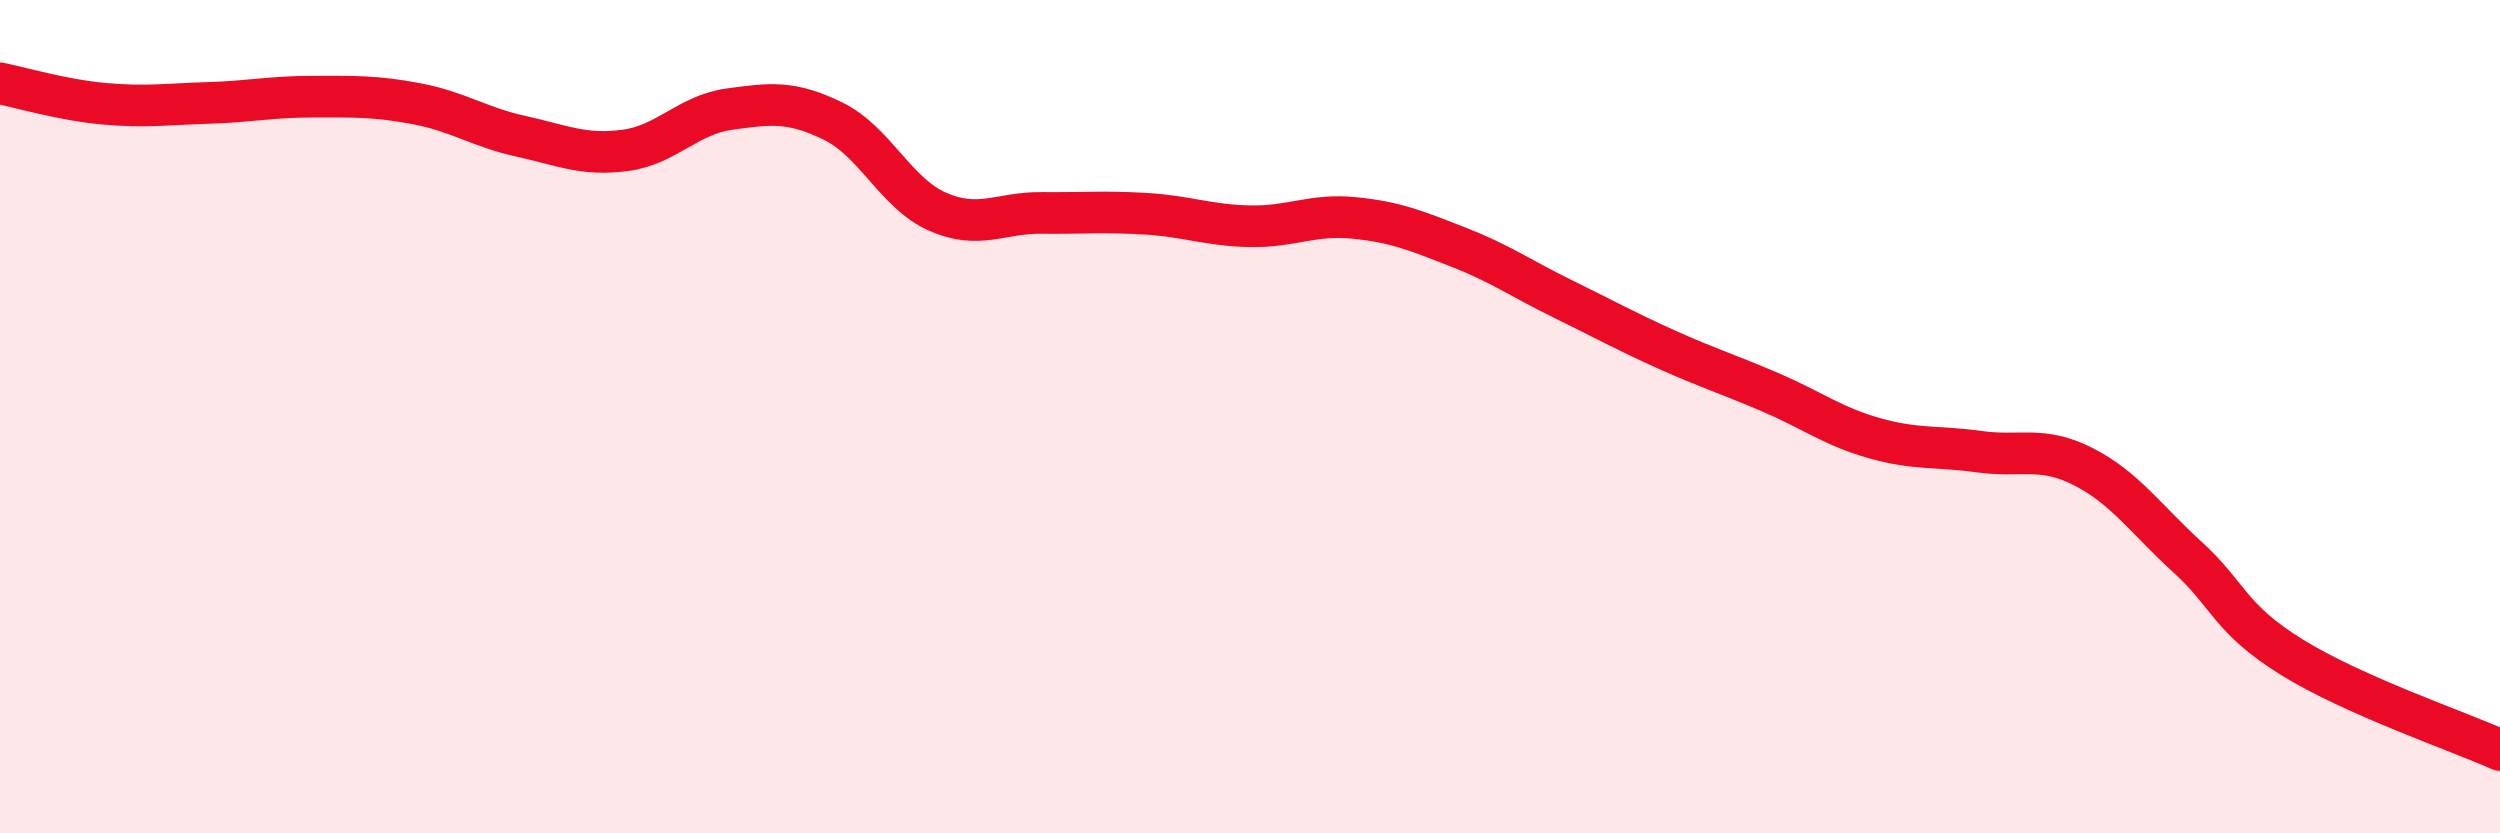
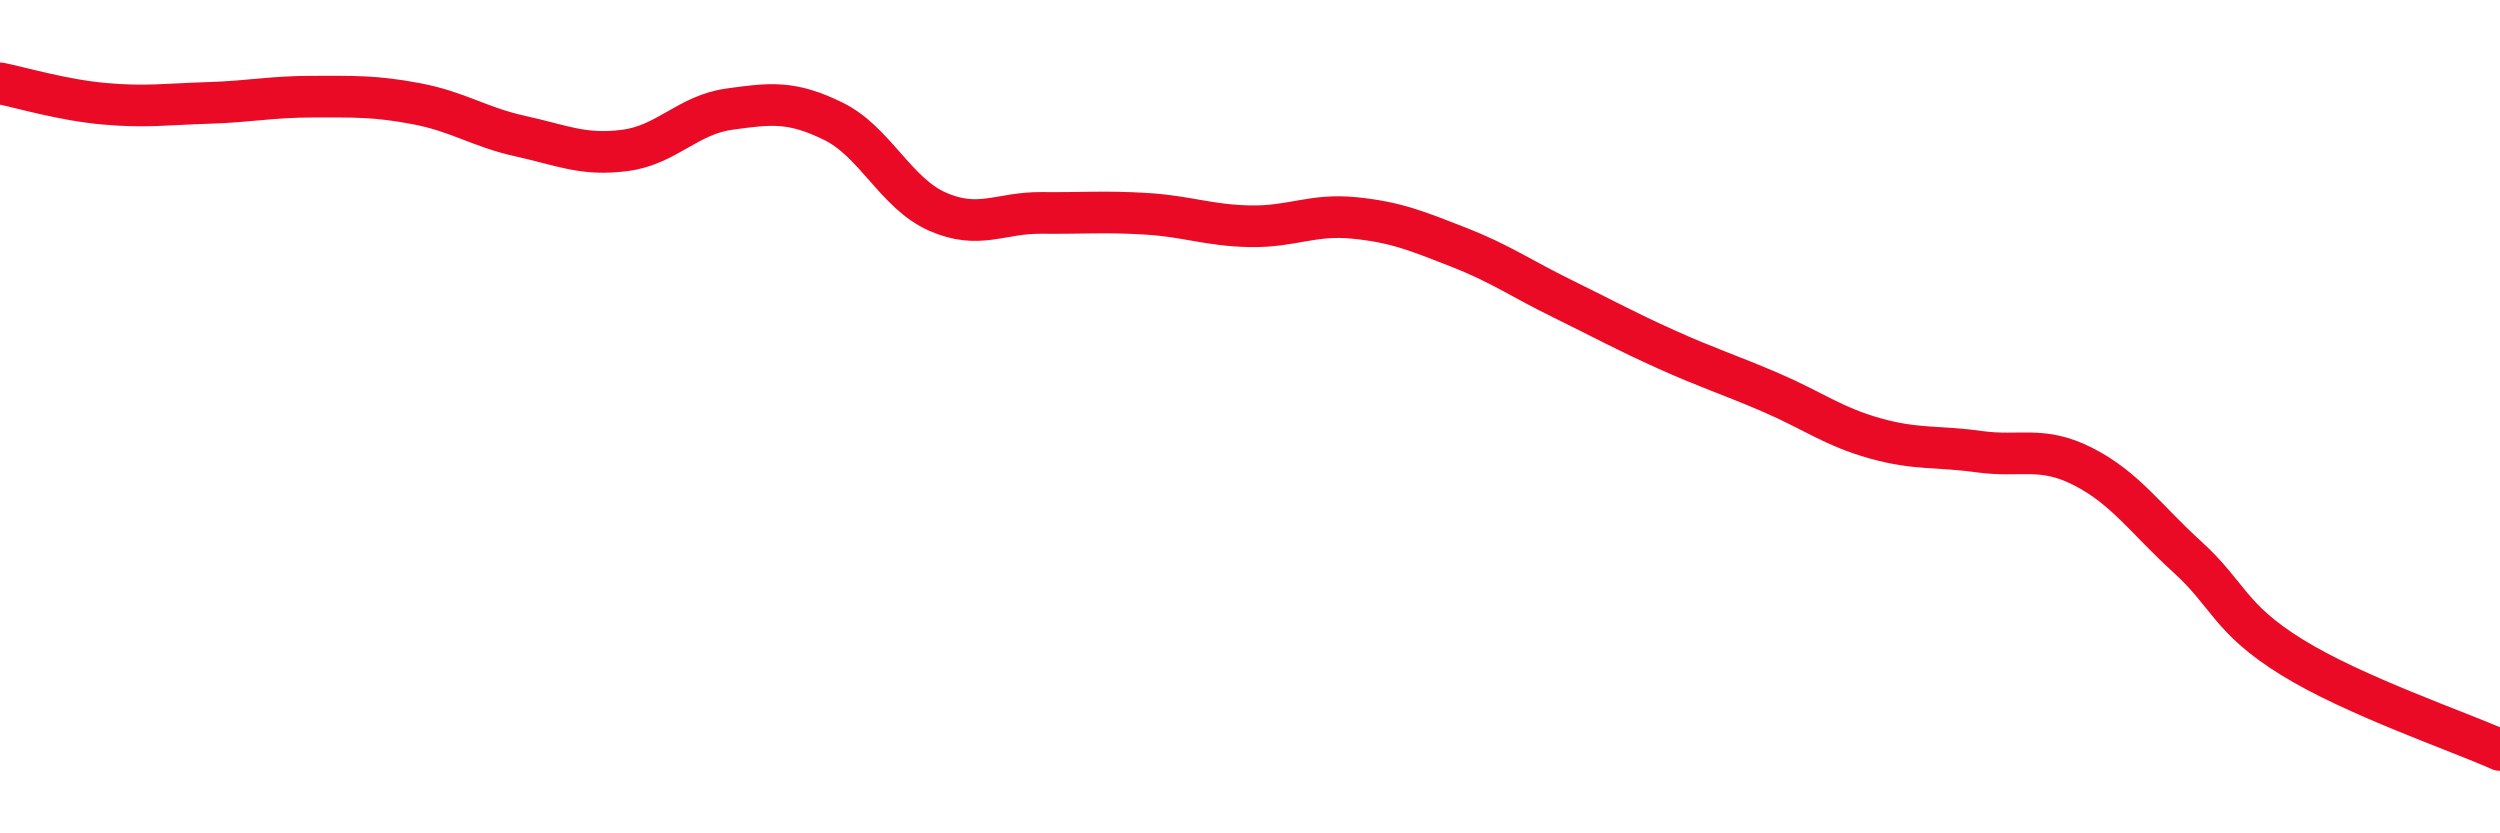
<svg xmlns="http://www.w3.org/2000/svg" width="60" height="20" viewBox="0 0 60 20">
-   <path d="M 0,2 C 0.5,2.1 1.5,2.4 2.5,2.49 C 3.5,2.58 4,2.5 5,2.47 C 6,2.44 6.5,2.32 7.5,2.32 C 8.5,2.32 9,2.3 10,2.49 C 11,2.68 11.5,3.05 12.5,3.27 C 13.5,3.49 14,3.74 15,3.61 C 16,3.48 16.5,2.76 17.5,2.62 C 18.5,2.48 19,2.42 20,2.91 C 21,3.4 21.5,4.64 22.5,5.08 C 23.5,5.52 24,5.1 25,5.11 C 26,5.12 26.5,5.07 27.5,5.13 C 28.5,5.19 29,5.41 30,5.43 C 31,5.45 31.5,5.13 32.5,5.23 C 33.5,5.33 34,5.54 35,5.93 C 36,6.32 36.5,6.68 37.5,7.17 C 38.5,7.66 39,7.94 40,8.39 C 41,8.84 41.5,8.99 42.5,9.42 C 43.5,9.85 44,10.24 45,10.52 C 46,10.8 46.5,10.7 47.5,10.84 C 48.5,10.98 49,10.69 50,11.2 C 51,11.71 51.5,12.46 52.5,13.37 C 53.5,14.28 53.5,14.84 55,15.77 C 56.5,16.7 59,17.55 60,18L60 20L0 20Z" fill="#EB0A25" opacity="0.1" stroke-linecap="round" stroke-linejoin="round" />
  <path d="M 0,2 C 0.5,2.1 1.5,2.4 2.5,2.49 C 3.5,2.58 4,2.5 5,2.47 C 6,2.44 6.5,2.32 7.5,2.32 C 8.5,2.32 9,2.3 10,2.49 C 11,2.68 11.5,3.05 12.5,3.27 C 13.5,3.49 14,3.74 15,3.61 C 16,3.48 16.5,2.76 17.5,2.62 C 18.5,2.48 19,2.42 20,2.91 C 21,3.4 21.5,4.64 22.5,5.08 C 23.5,5.52 24,5.1 25,5.11 C 26,5.12 26.5,5.07 27.5,5.13 C 28.5,5.19 29,5.41 30,5.43 C 31,5.45 31.5,5.13 32.5,5.23 C 33.5,5.33 34,5.54 35,5.93 C 36,6.32 36.5,6.68 37.5,7.17 C 38.5,7.66 39,7.94 40,8.39 C 41,8.84 41.5,8.99 42.5,9.42 C 43.5,9.85 44,10.24 45,10.52 C 46,10.8 46.5,10.7 47.5,10.84 C 48.5,10.98 49,10.69 50,11.2 C 51,11.71 51.5,12.46 52.5,13.37 C 53.5,14.28 53.5,14.84 55,15.77 C 56.5,16.7 59,17.55 60,18" stroke="#EB0A25" stroke-width="1" fill="none" stroke-linecap="round" stroke-linejoin="round" />
</svg>